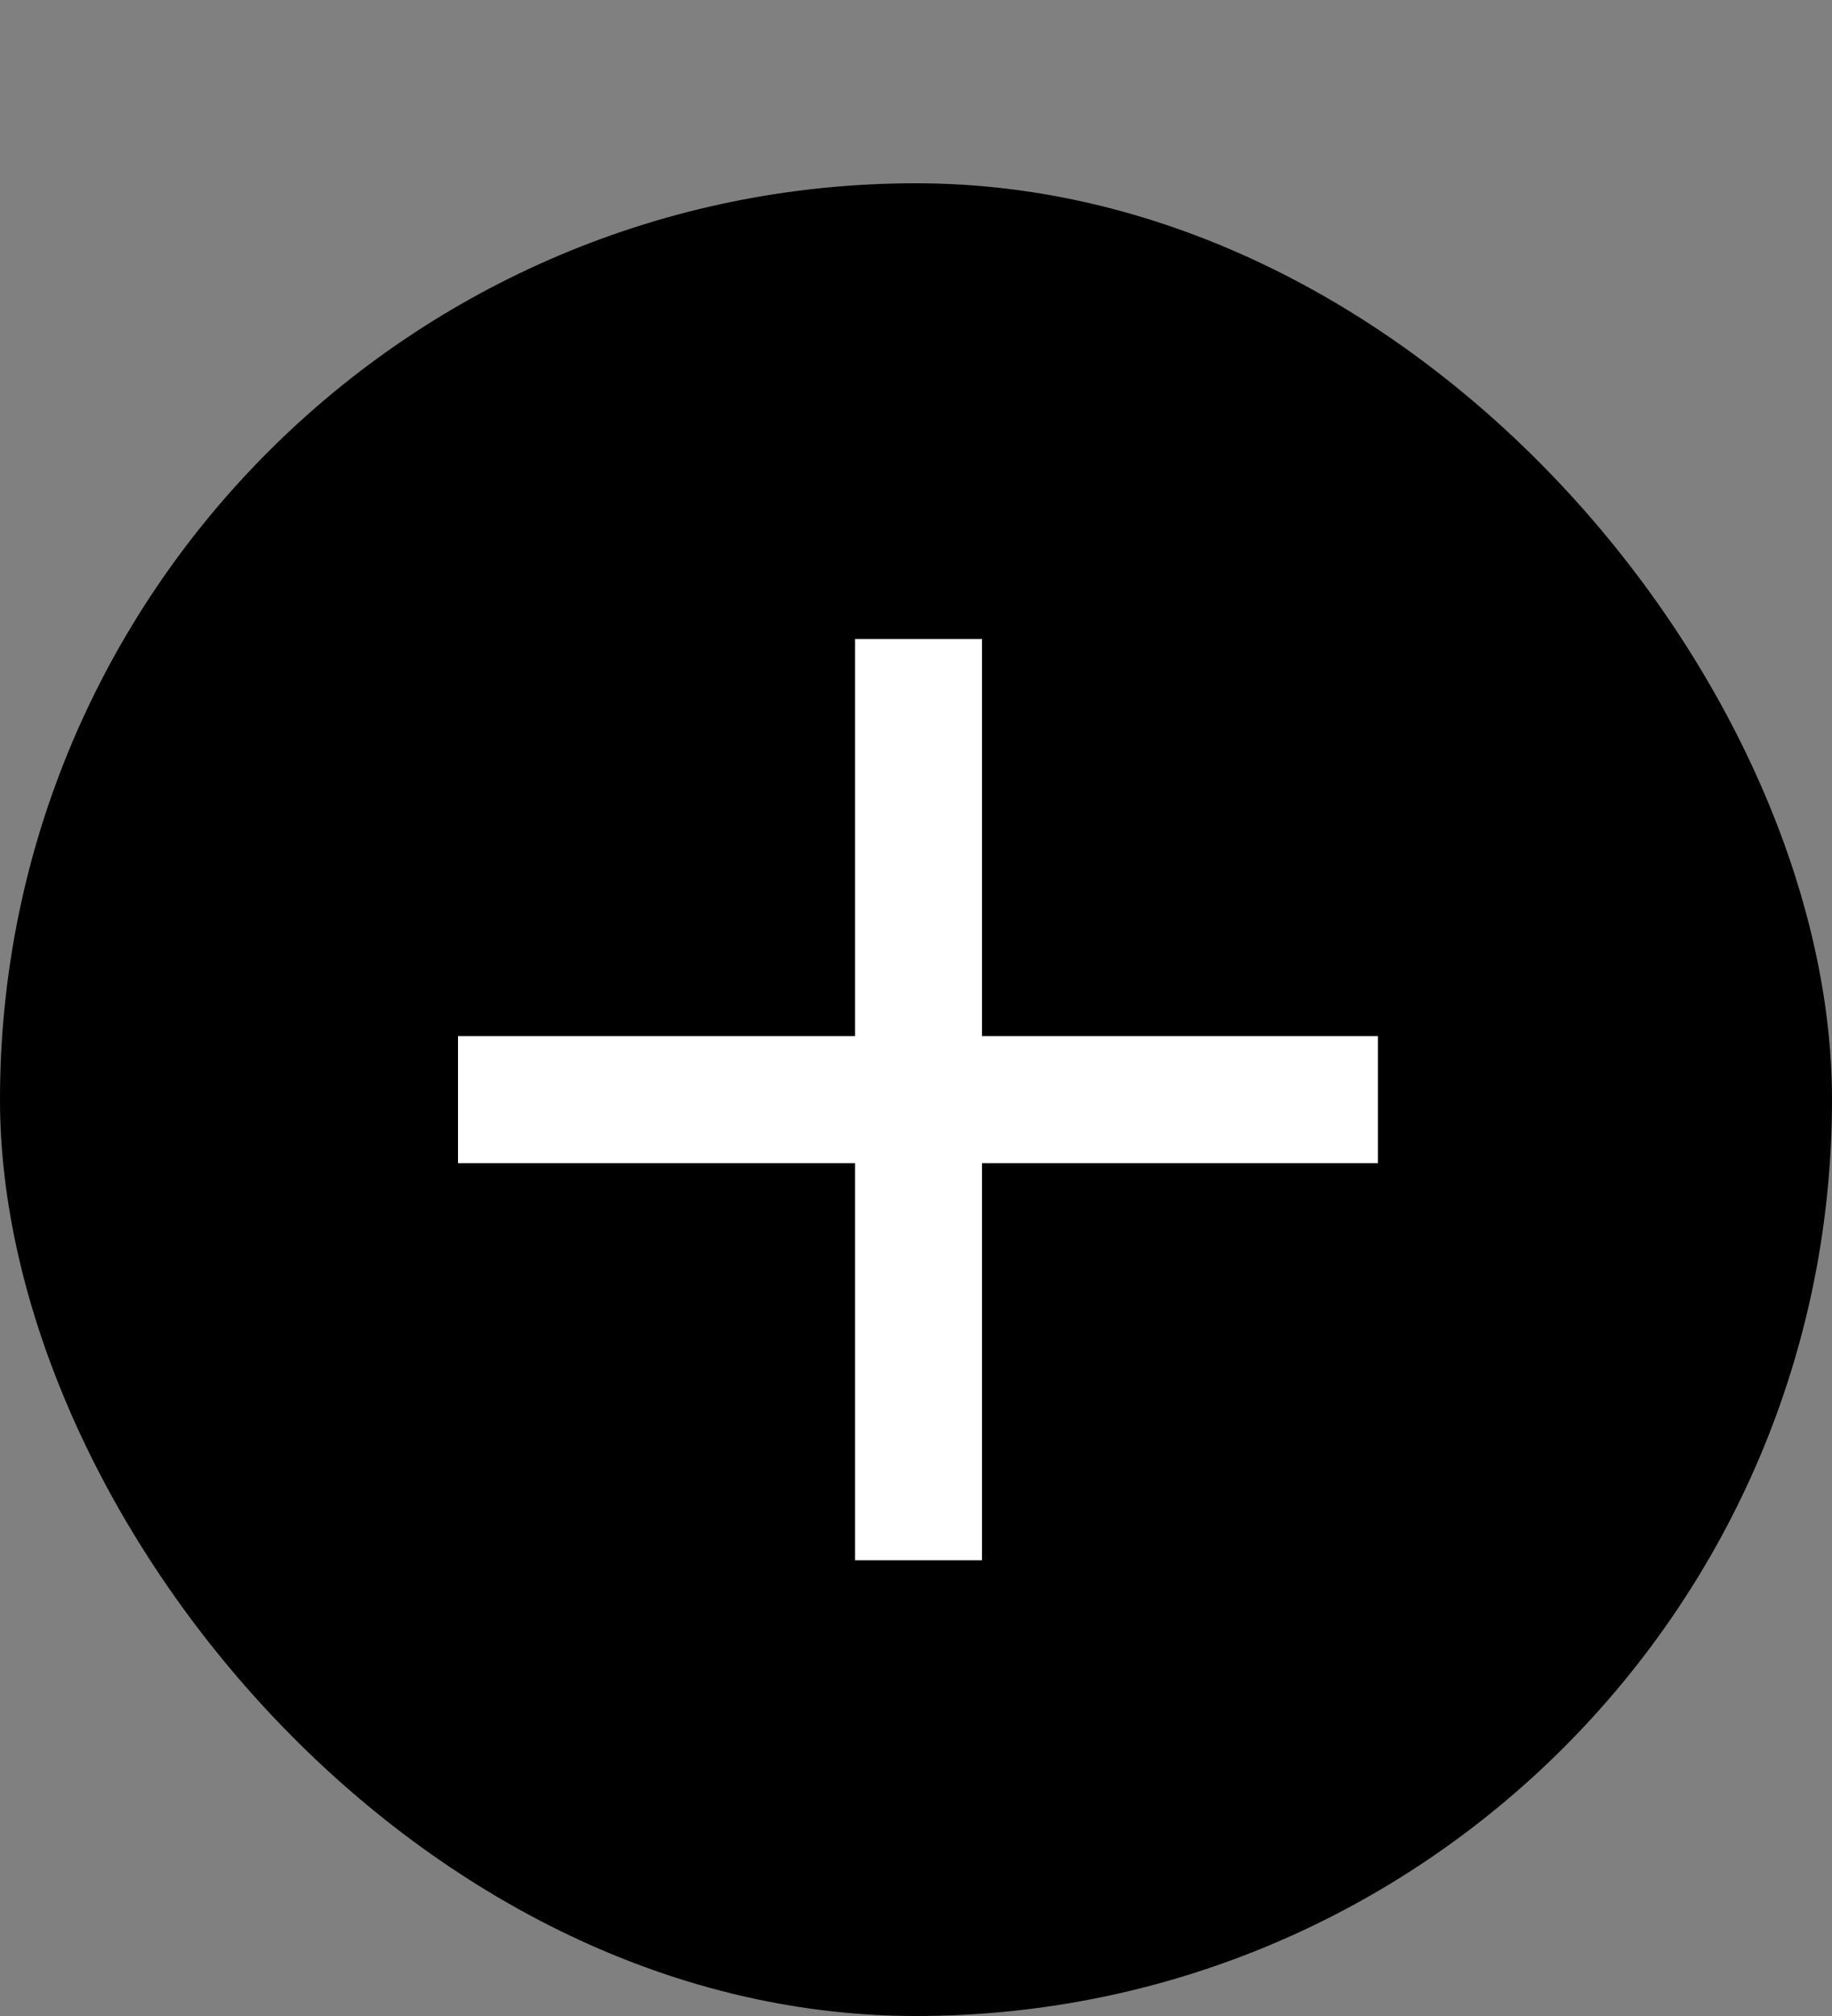
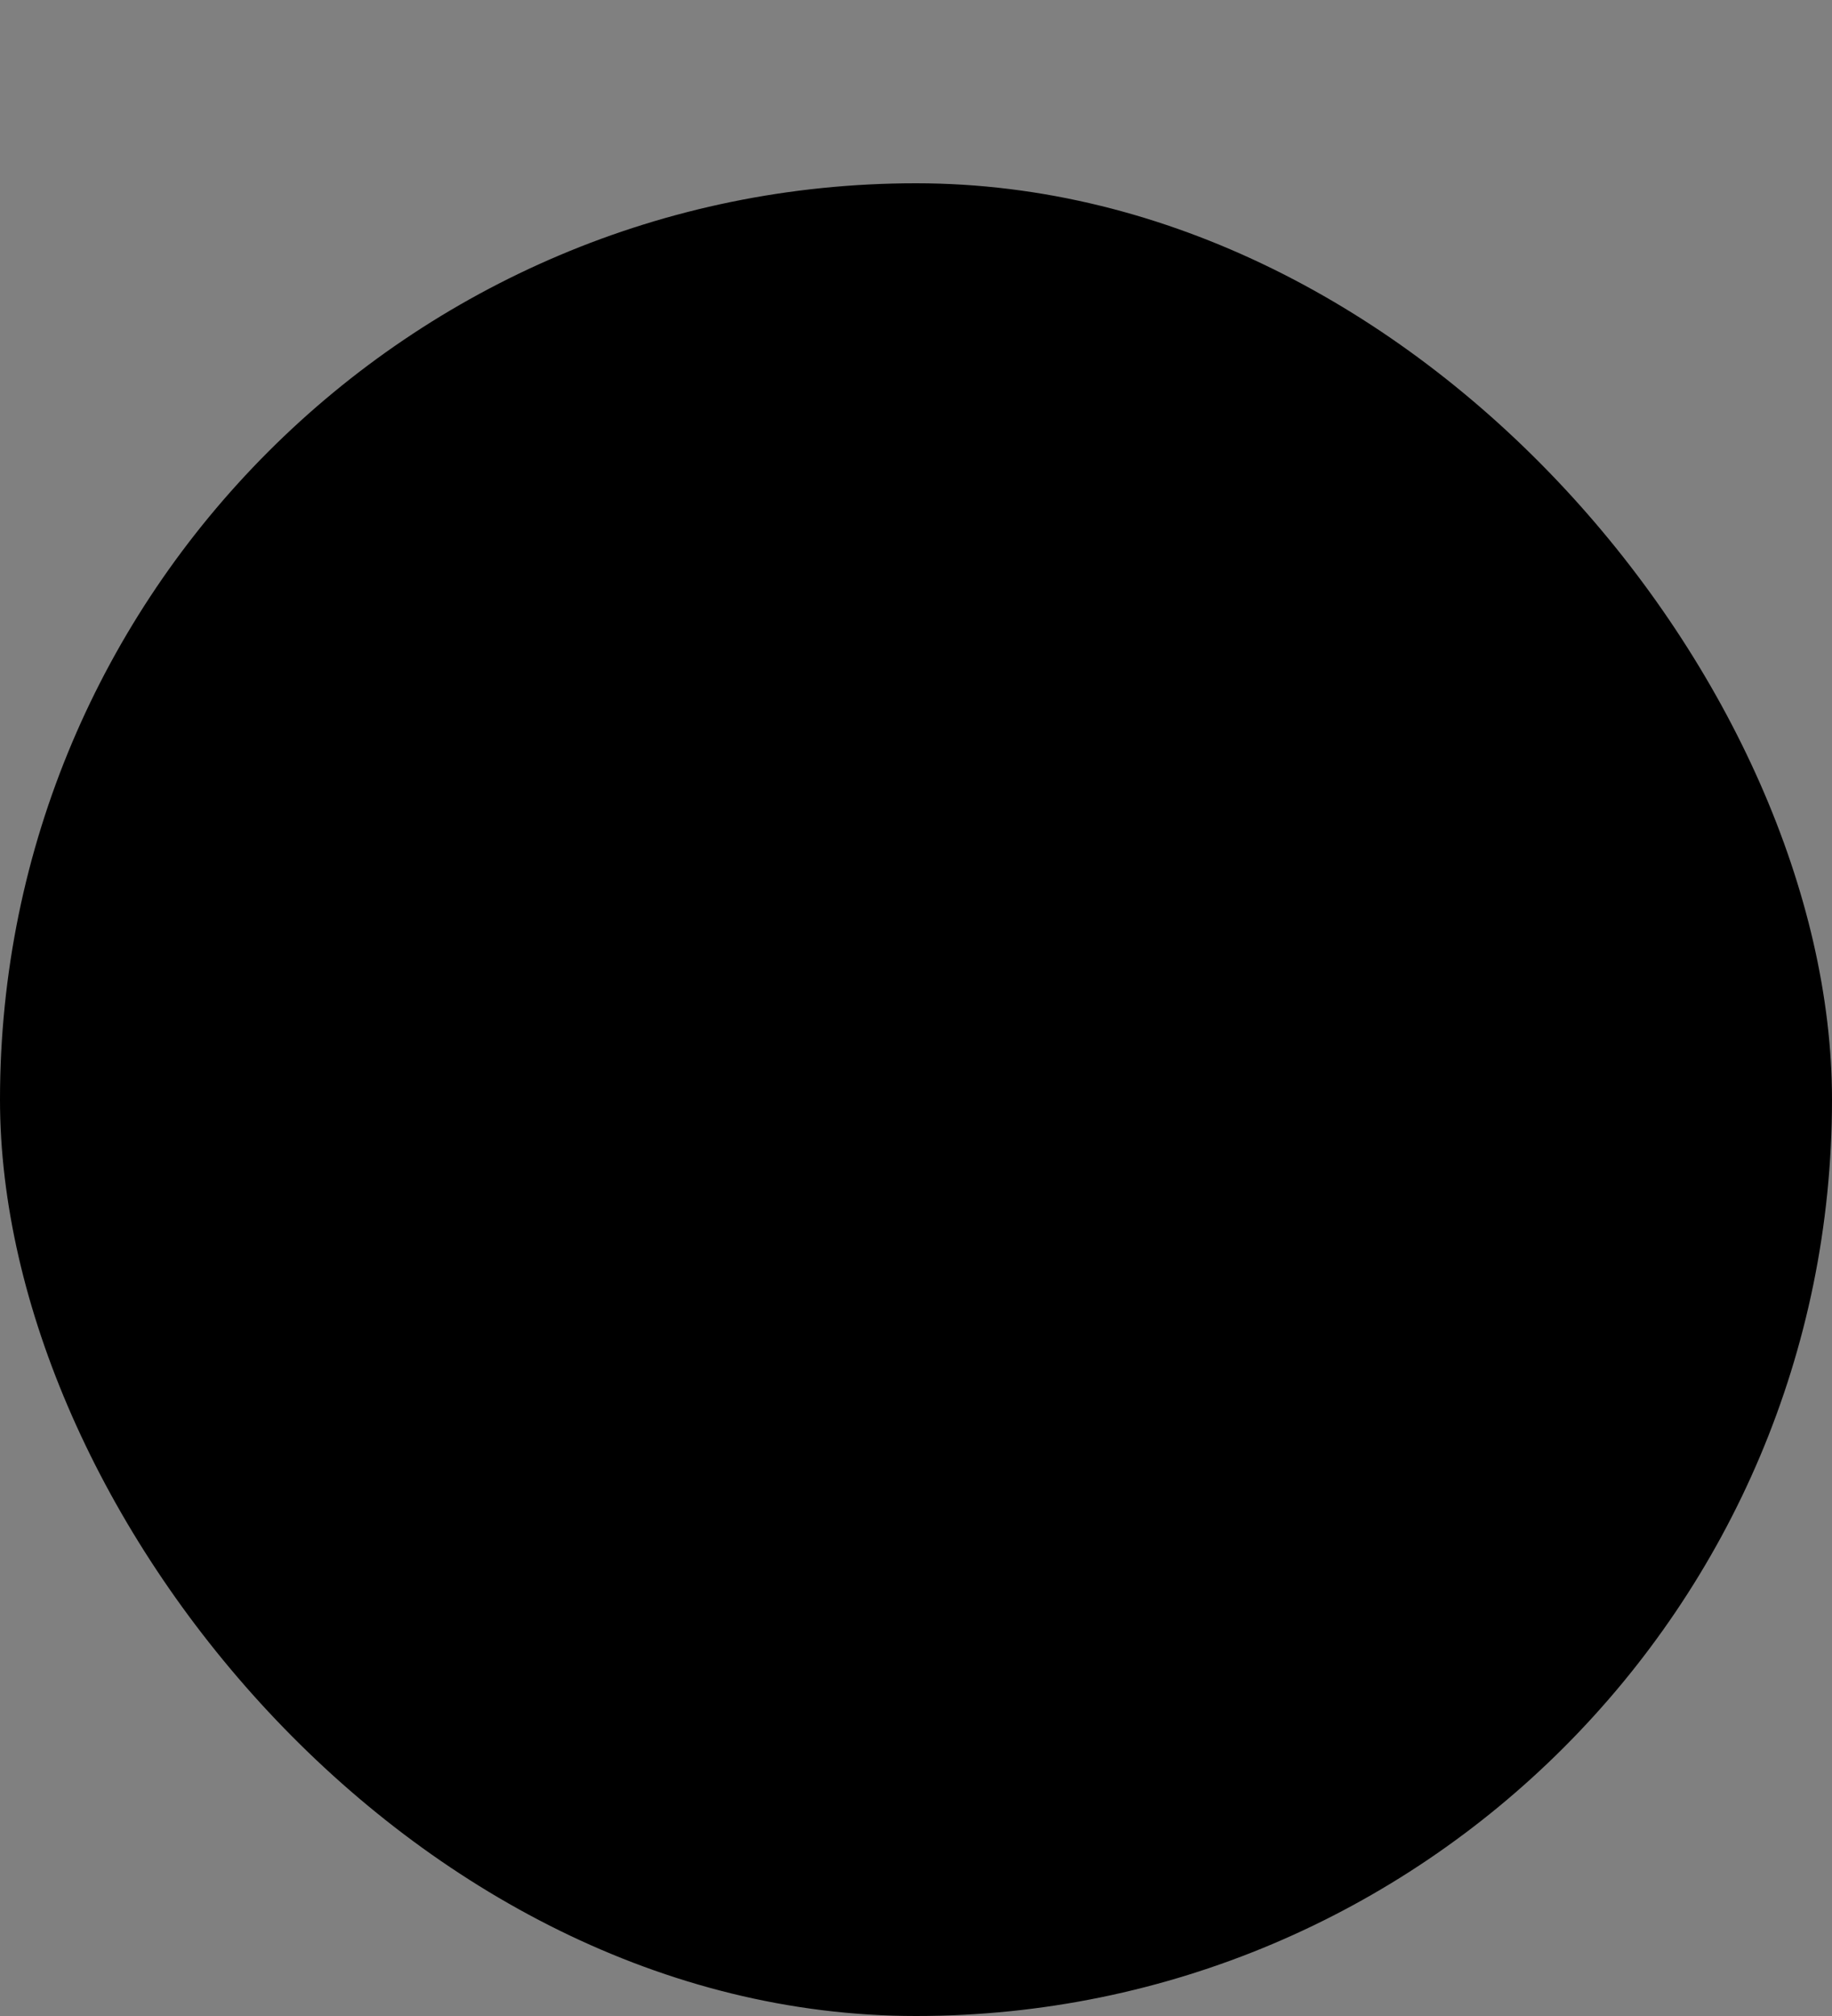
<svg xmlns="http://www.w3.org/2000/svg" width="20" height="22" viewBox="0 0 20 22" fill="none">
  <rect x="0" y="0" width="20" height="22" fill="#808080" stroke="none" />
  <rect y="2" width="20" height="20" rx="10" fill="black" />
-   <path d="M9.334 17.027V12.693H5V11.307H9.334V6.973H10.72V11.307H15.043V12.693H10.72V17.027H9.334Z" fill="white" />
</svg>